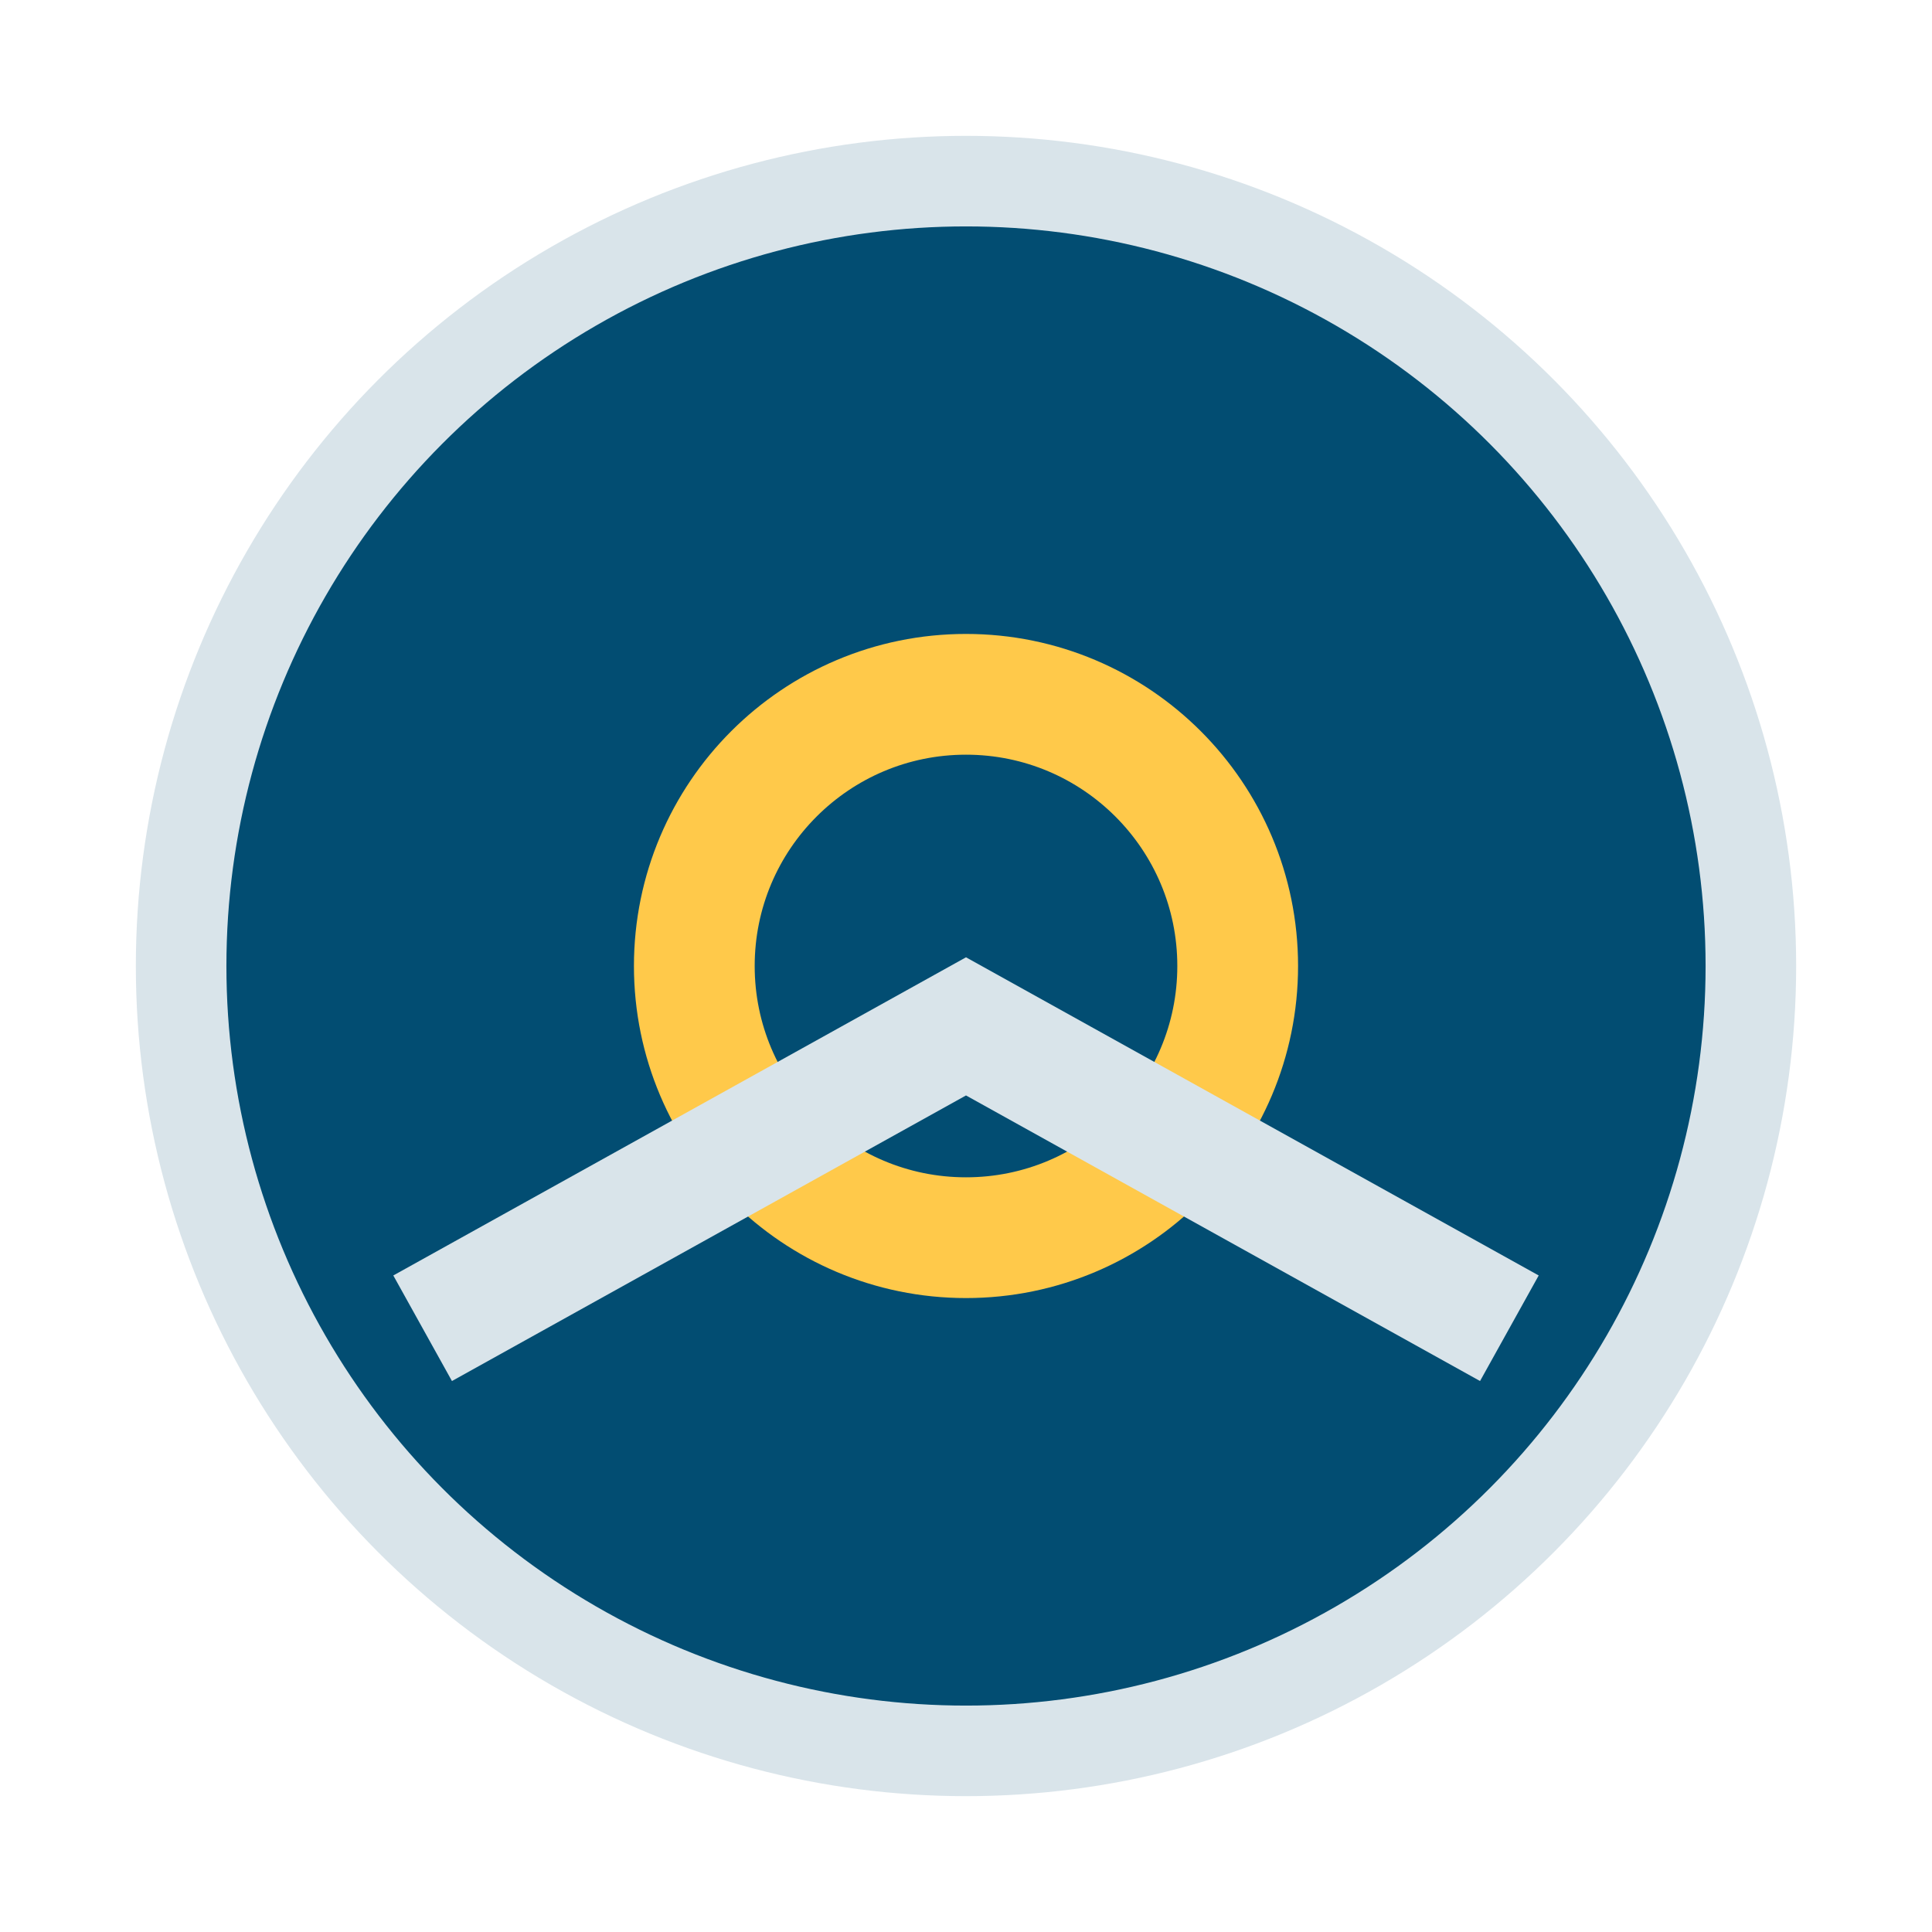
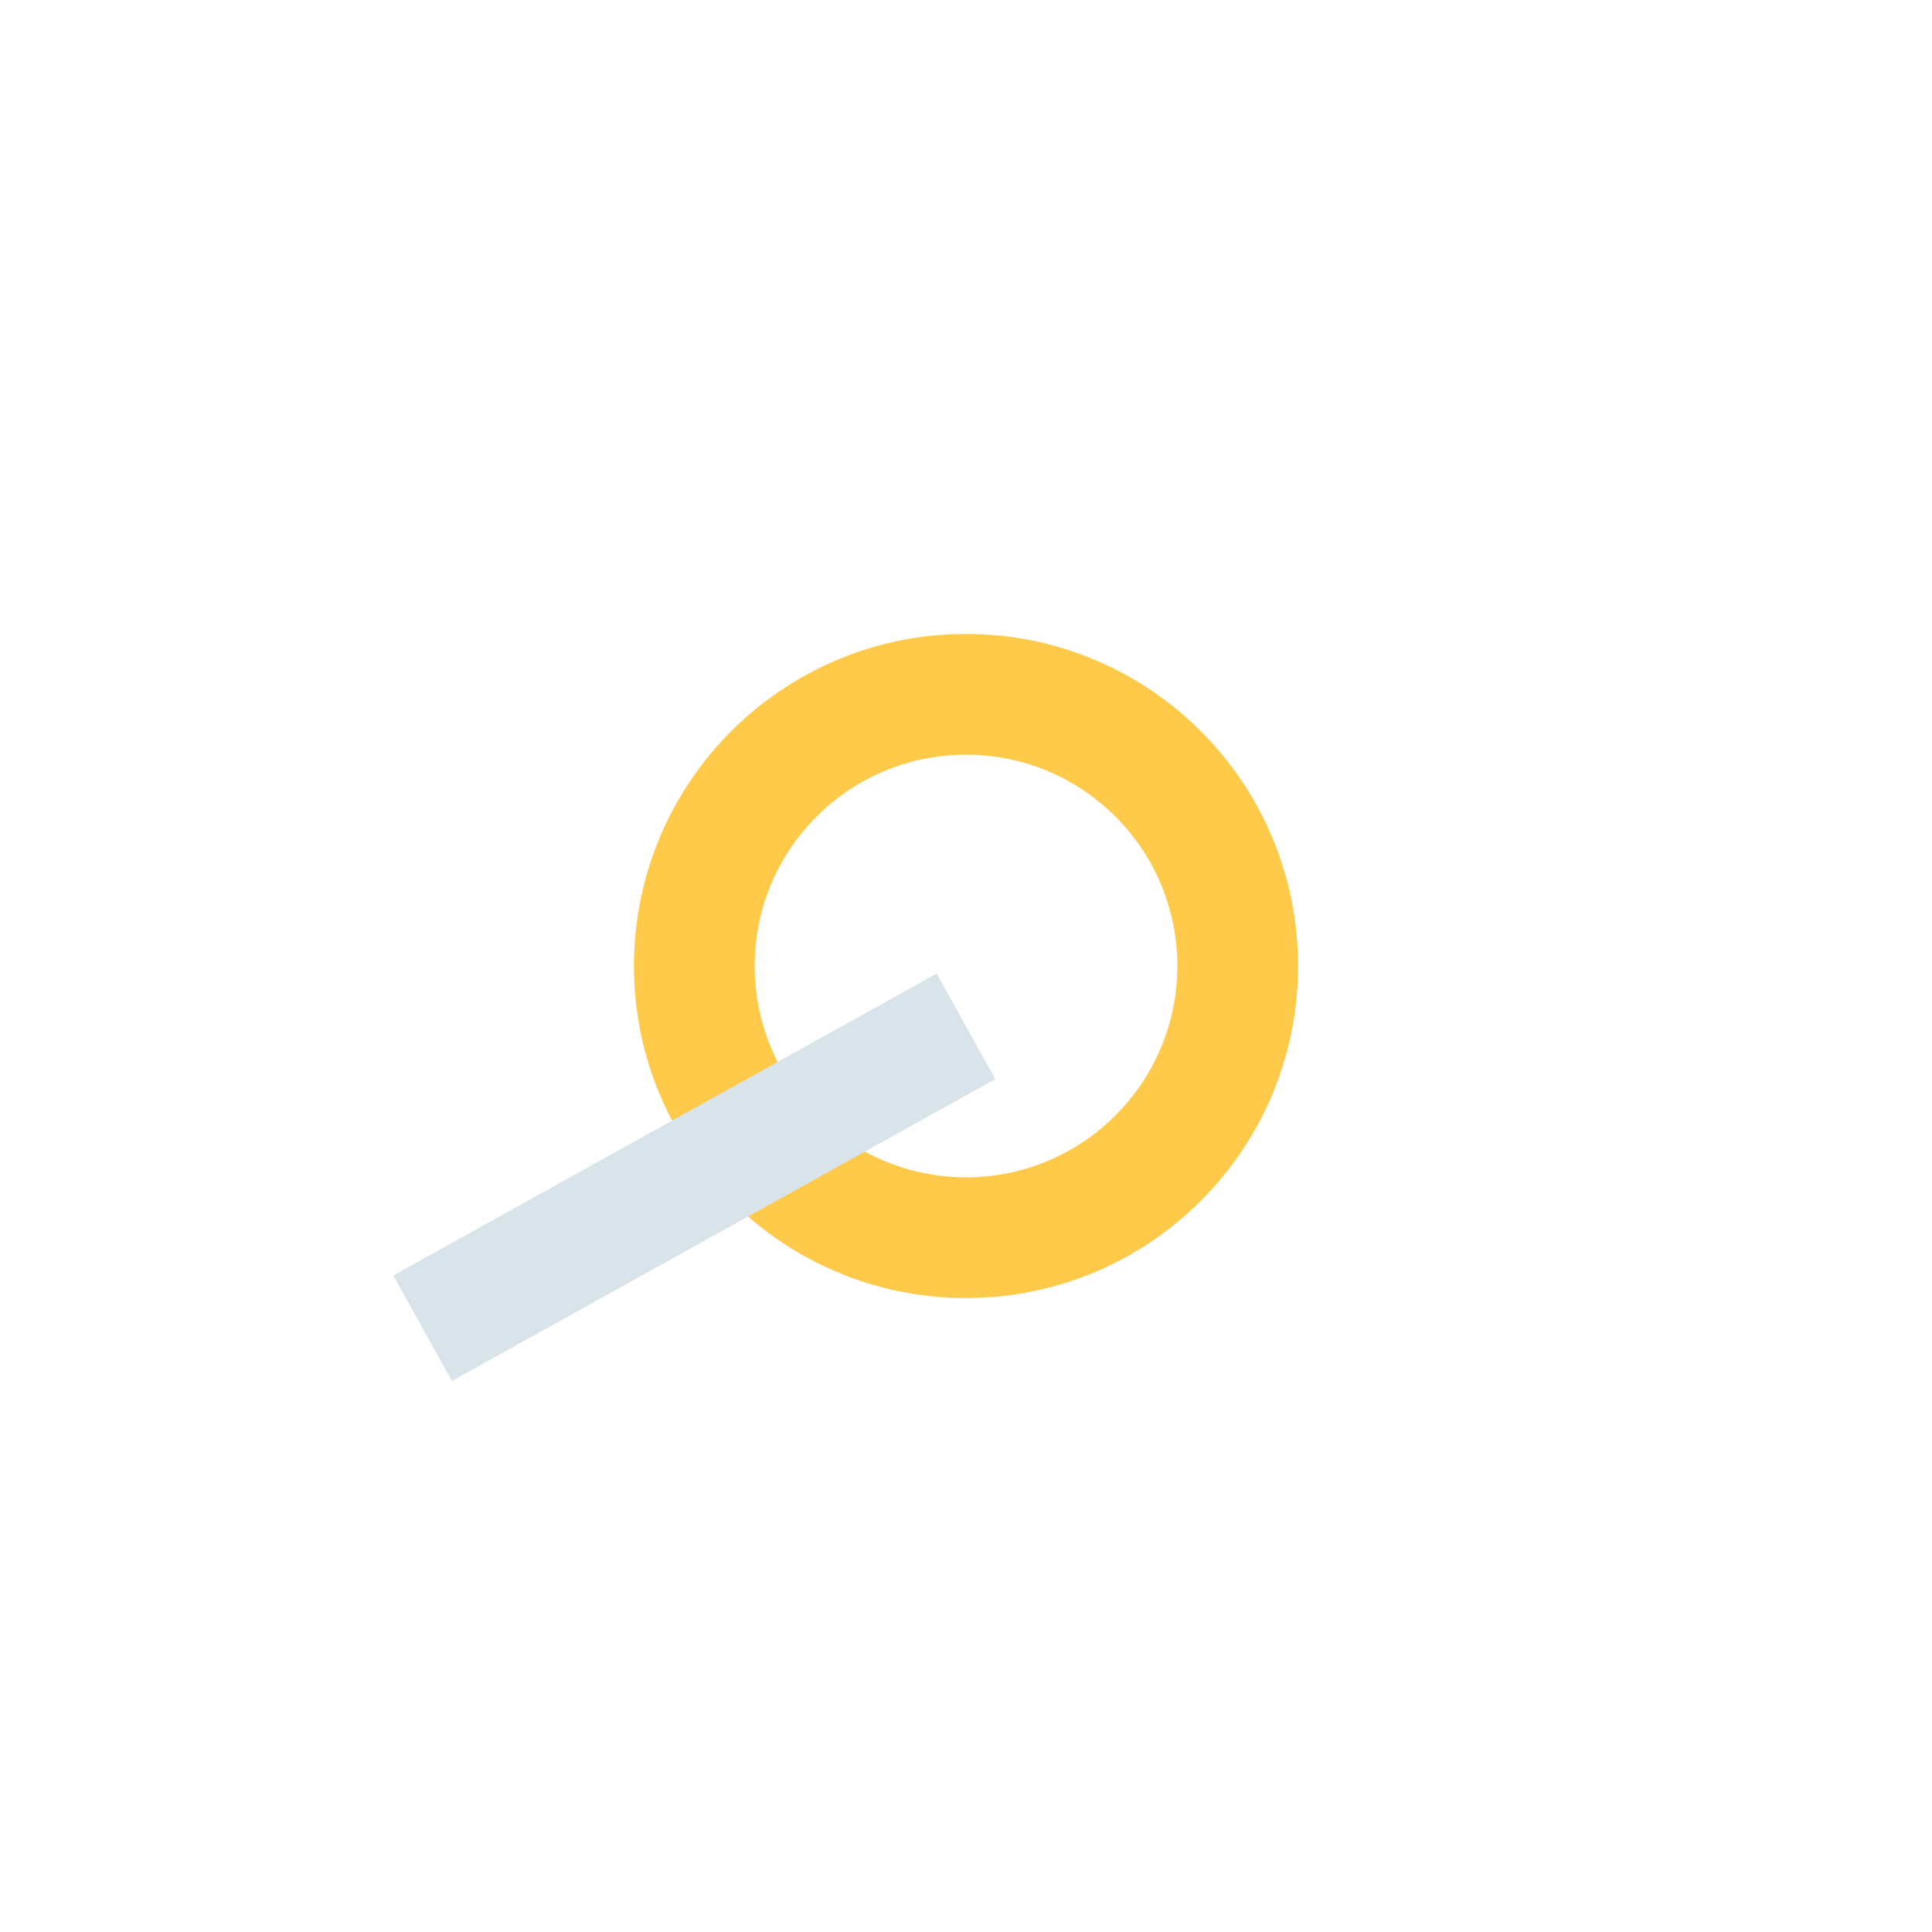
<svg xmlns="http://www.w3.org/2000/svg" width="32" height="32" viewBox="0 0 32 32">
-   <circle cx="16" cy="16" r="13" fill="#024D72" stroke="#D9E4EA" stroke-width="1.5" />
  <circle cx="16" cy="16" r="4.5" fill="none" stroke="#FFC94A" stroke-width="2" />
-   <path d="M7 22L16 17l9 5" stroke="#D9E4EA" stroke-width="2" fill="none" />
+   <path d="M7 22L16 17" stroke="#D9E4EA" stroke-width="2" fill="none" />
</svg>